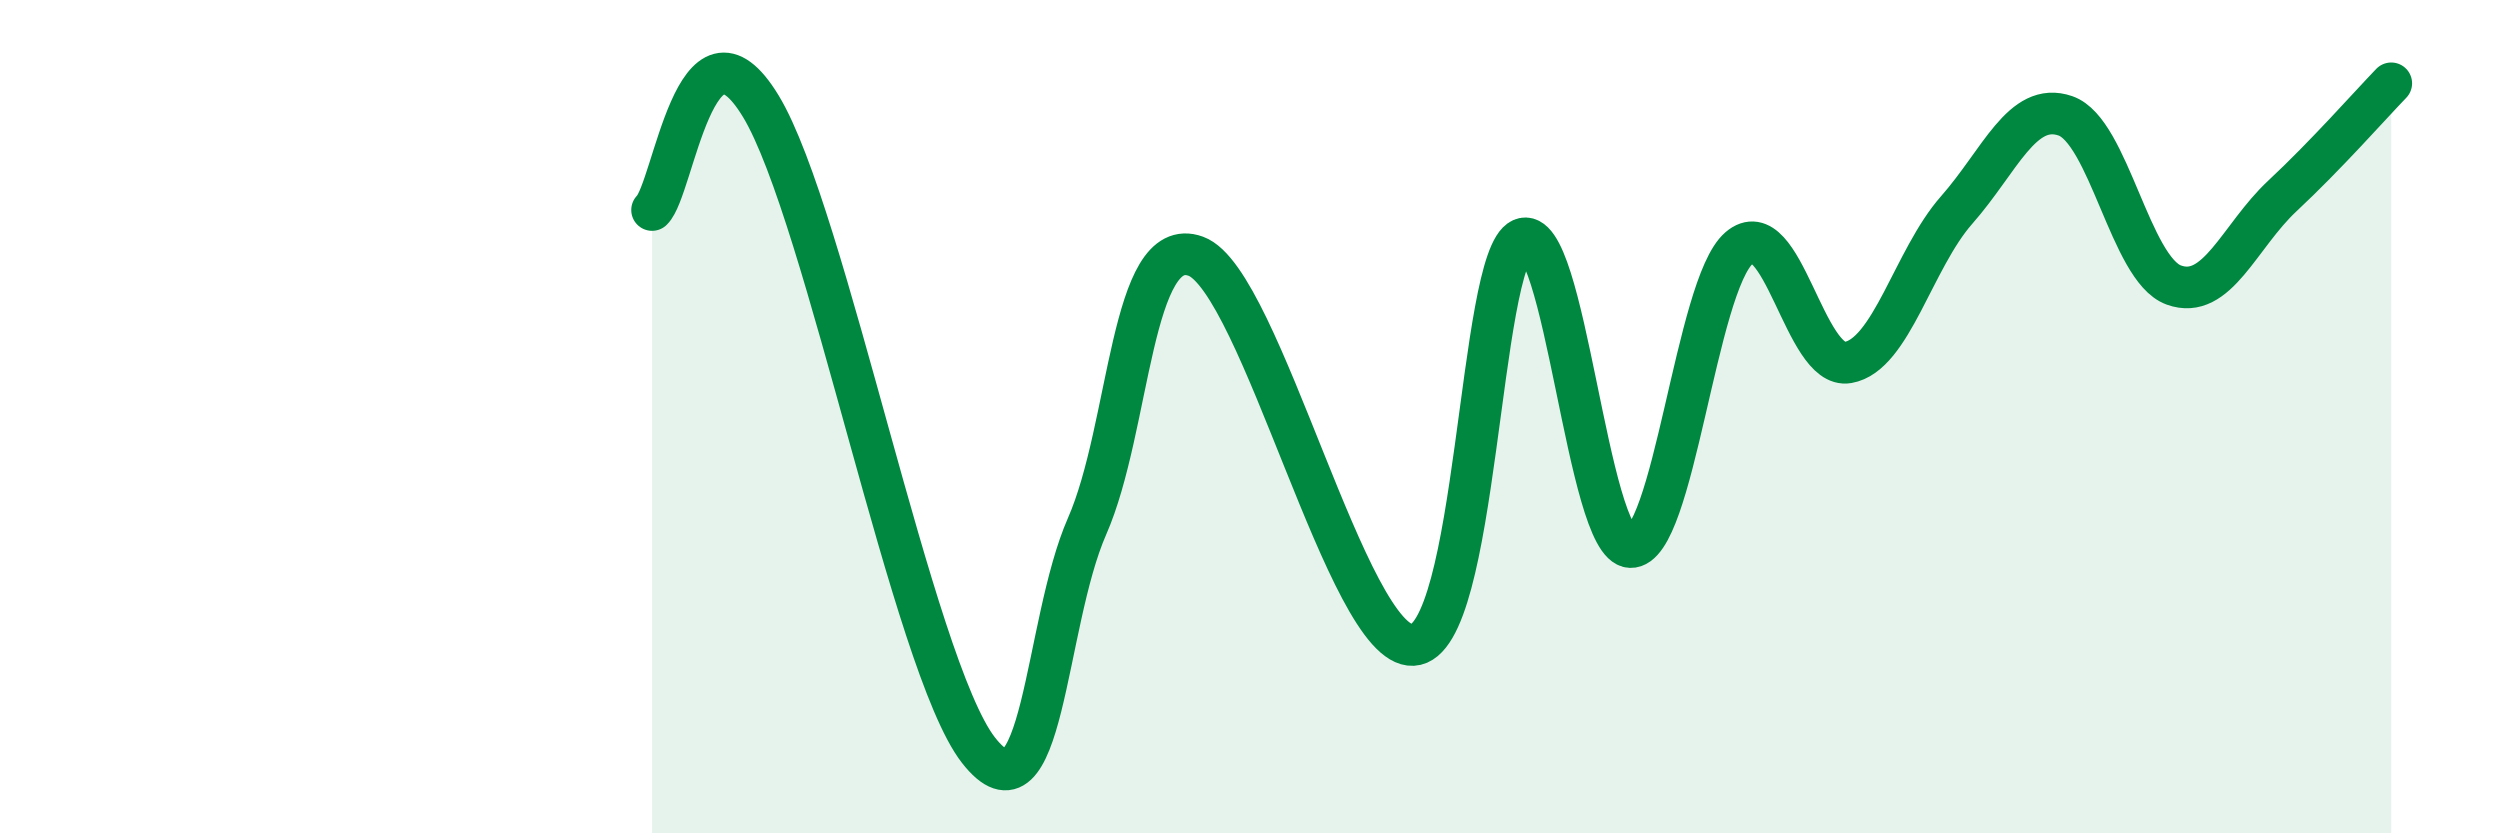
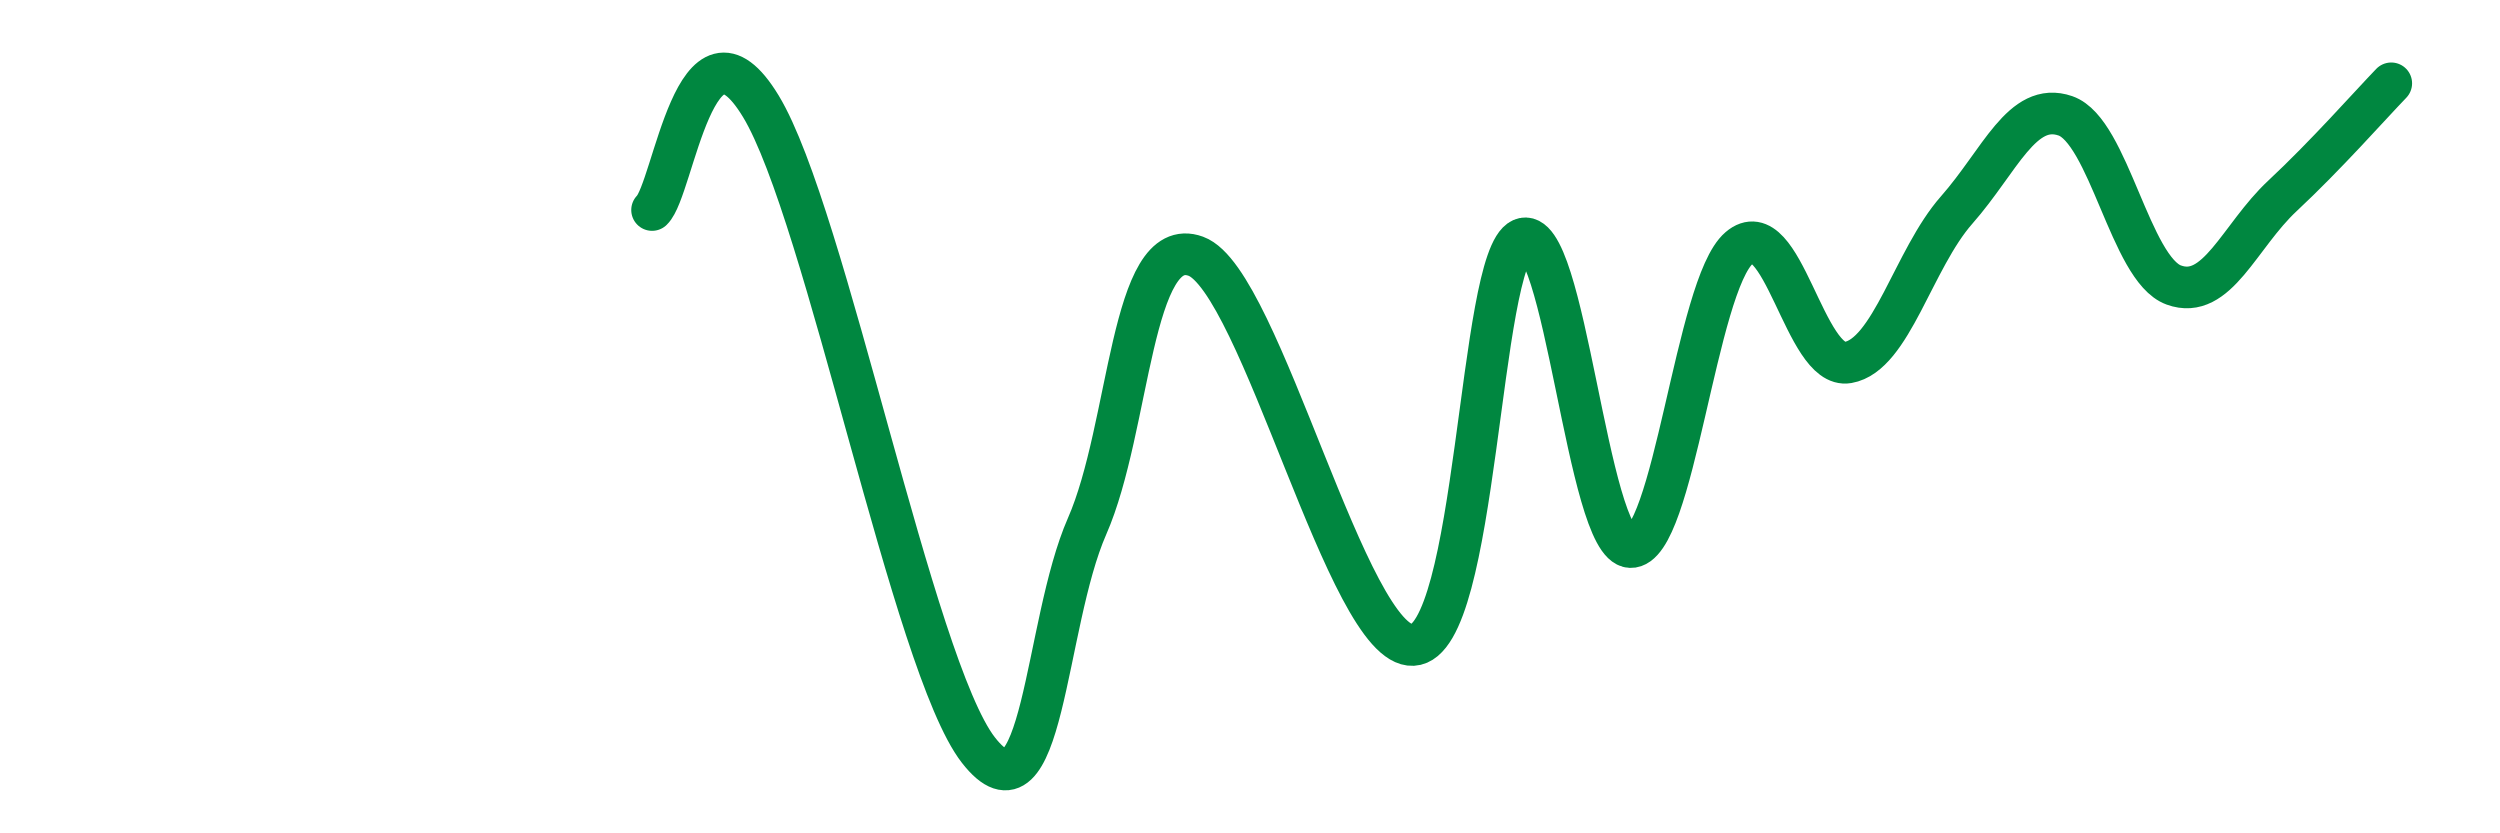
<svg xmlns="http://www.w3.org/2000/svg" width="60" height="20" viewBox="0 0 60 20">
-   <path d="M 15.65,5.04 C 16.17,4.54 16.69,-0.04 18.26,2.55 C 19.83,5.14 21.91,15.98 23.48,18 C 25.05,20.02 25.05,15 26.09,12.63 C 27.13,10.26 27.14,5.58 28.7,6.15 C 30.26,6.72 32.35,15.56 33.91,15.48 C 35.47,15.4 35.48,6.21 36.52,5.74 C 37.56,5.27 38.09,13.09 39.13,13.13 C 40.17,13.17 40.7,6.84 41.74,5.95 C 42.78,5.06 43.31,8.88 44.35,8.7 C 45.39,8.52 45.92,6.22 46.96,5.04 C 48,3.86 48.53,2.42 49.57,2.78 C 50.61,3.14 51.13,6.46 52.17,6.84 C 53.21,7.22 53.74,5.67 54.78,4.7 C 55.82,3.73 56.87,2.54 57.39,2L57.39 20L15.65 20Z" fill="#008740" opacity="0.1" stroke-linecap="round" stroke-linejoin="round" />
  <path d="M 15.65,5.04 C 16.17,4.54 16.69,-0.04 18.26,2.55 C 19.83,5.14 21.91,15.98 23.48,18 C 25.05,20.02 25.05,15 26.09,12.63 C 27.13,10.26 27.14,5.58 28.7,6.15 C 30.26,6.72 32.35,15.56 33.91,15.48 C 35.47,15.4 35.48,6.21 36.52,5.74 C 37.56,5.27 38.09,13.09 39.13,13.13 C 40.17,13.17 40.7,6.84 41.74,5.95 C 42.78,5.06 43.31,8.88 44.35,8.7 C 45.39,8.52 45.92,6.22 46.96,5.04 C 48,3.86 48.53,2.42 49.57,2.78 C 50.61,3.14 51.13,6.46 52.17,6.84 C 53.21,7.22 53.74,5.67 54.78,4.7 C 55.82,3.73 56.87,2.54 57.39,2" stroke="#008740" stroke-width="1" fill="none" stroke-linecap="round" stroke-linejoin="round" />
</svg>